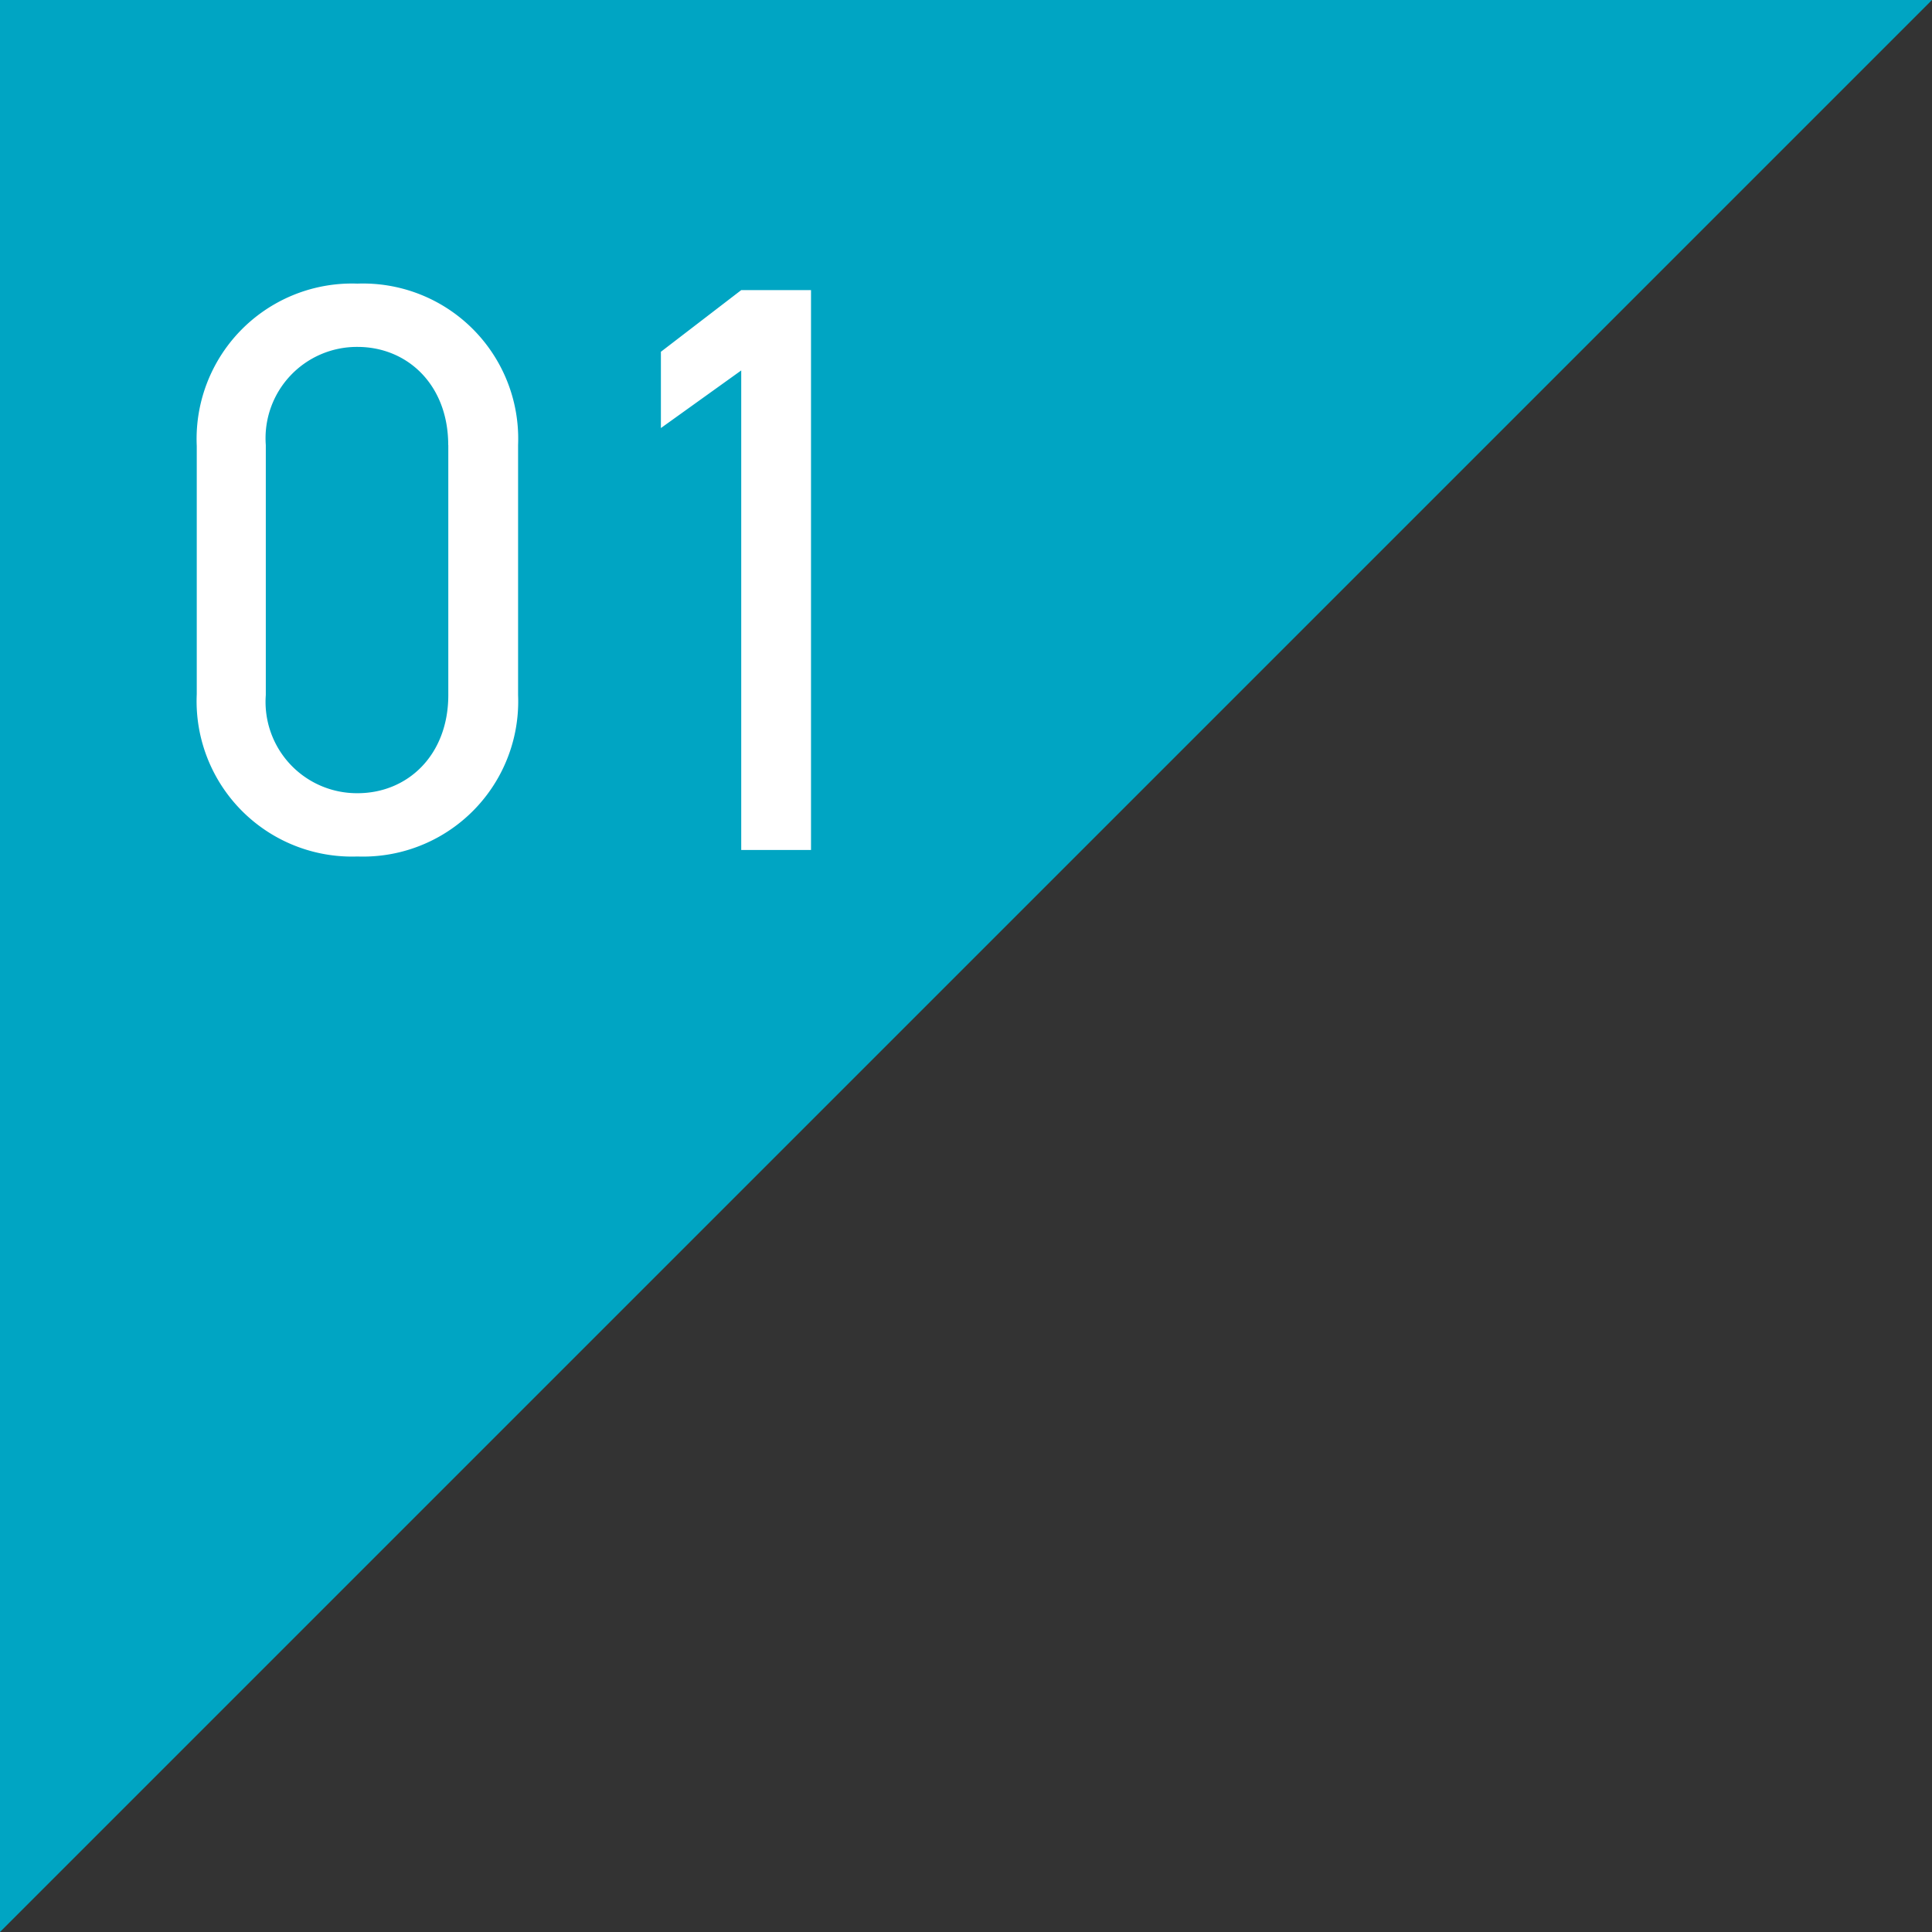
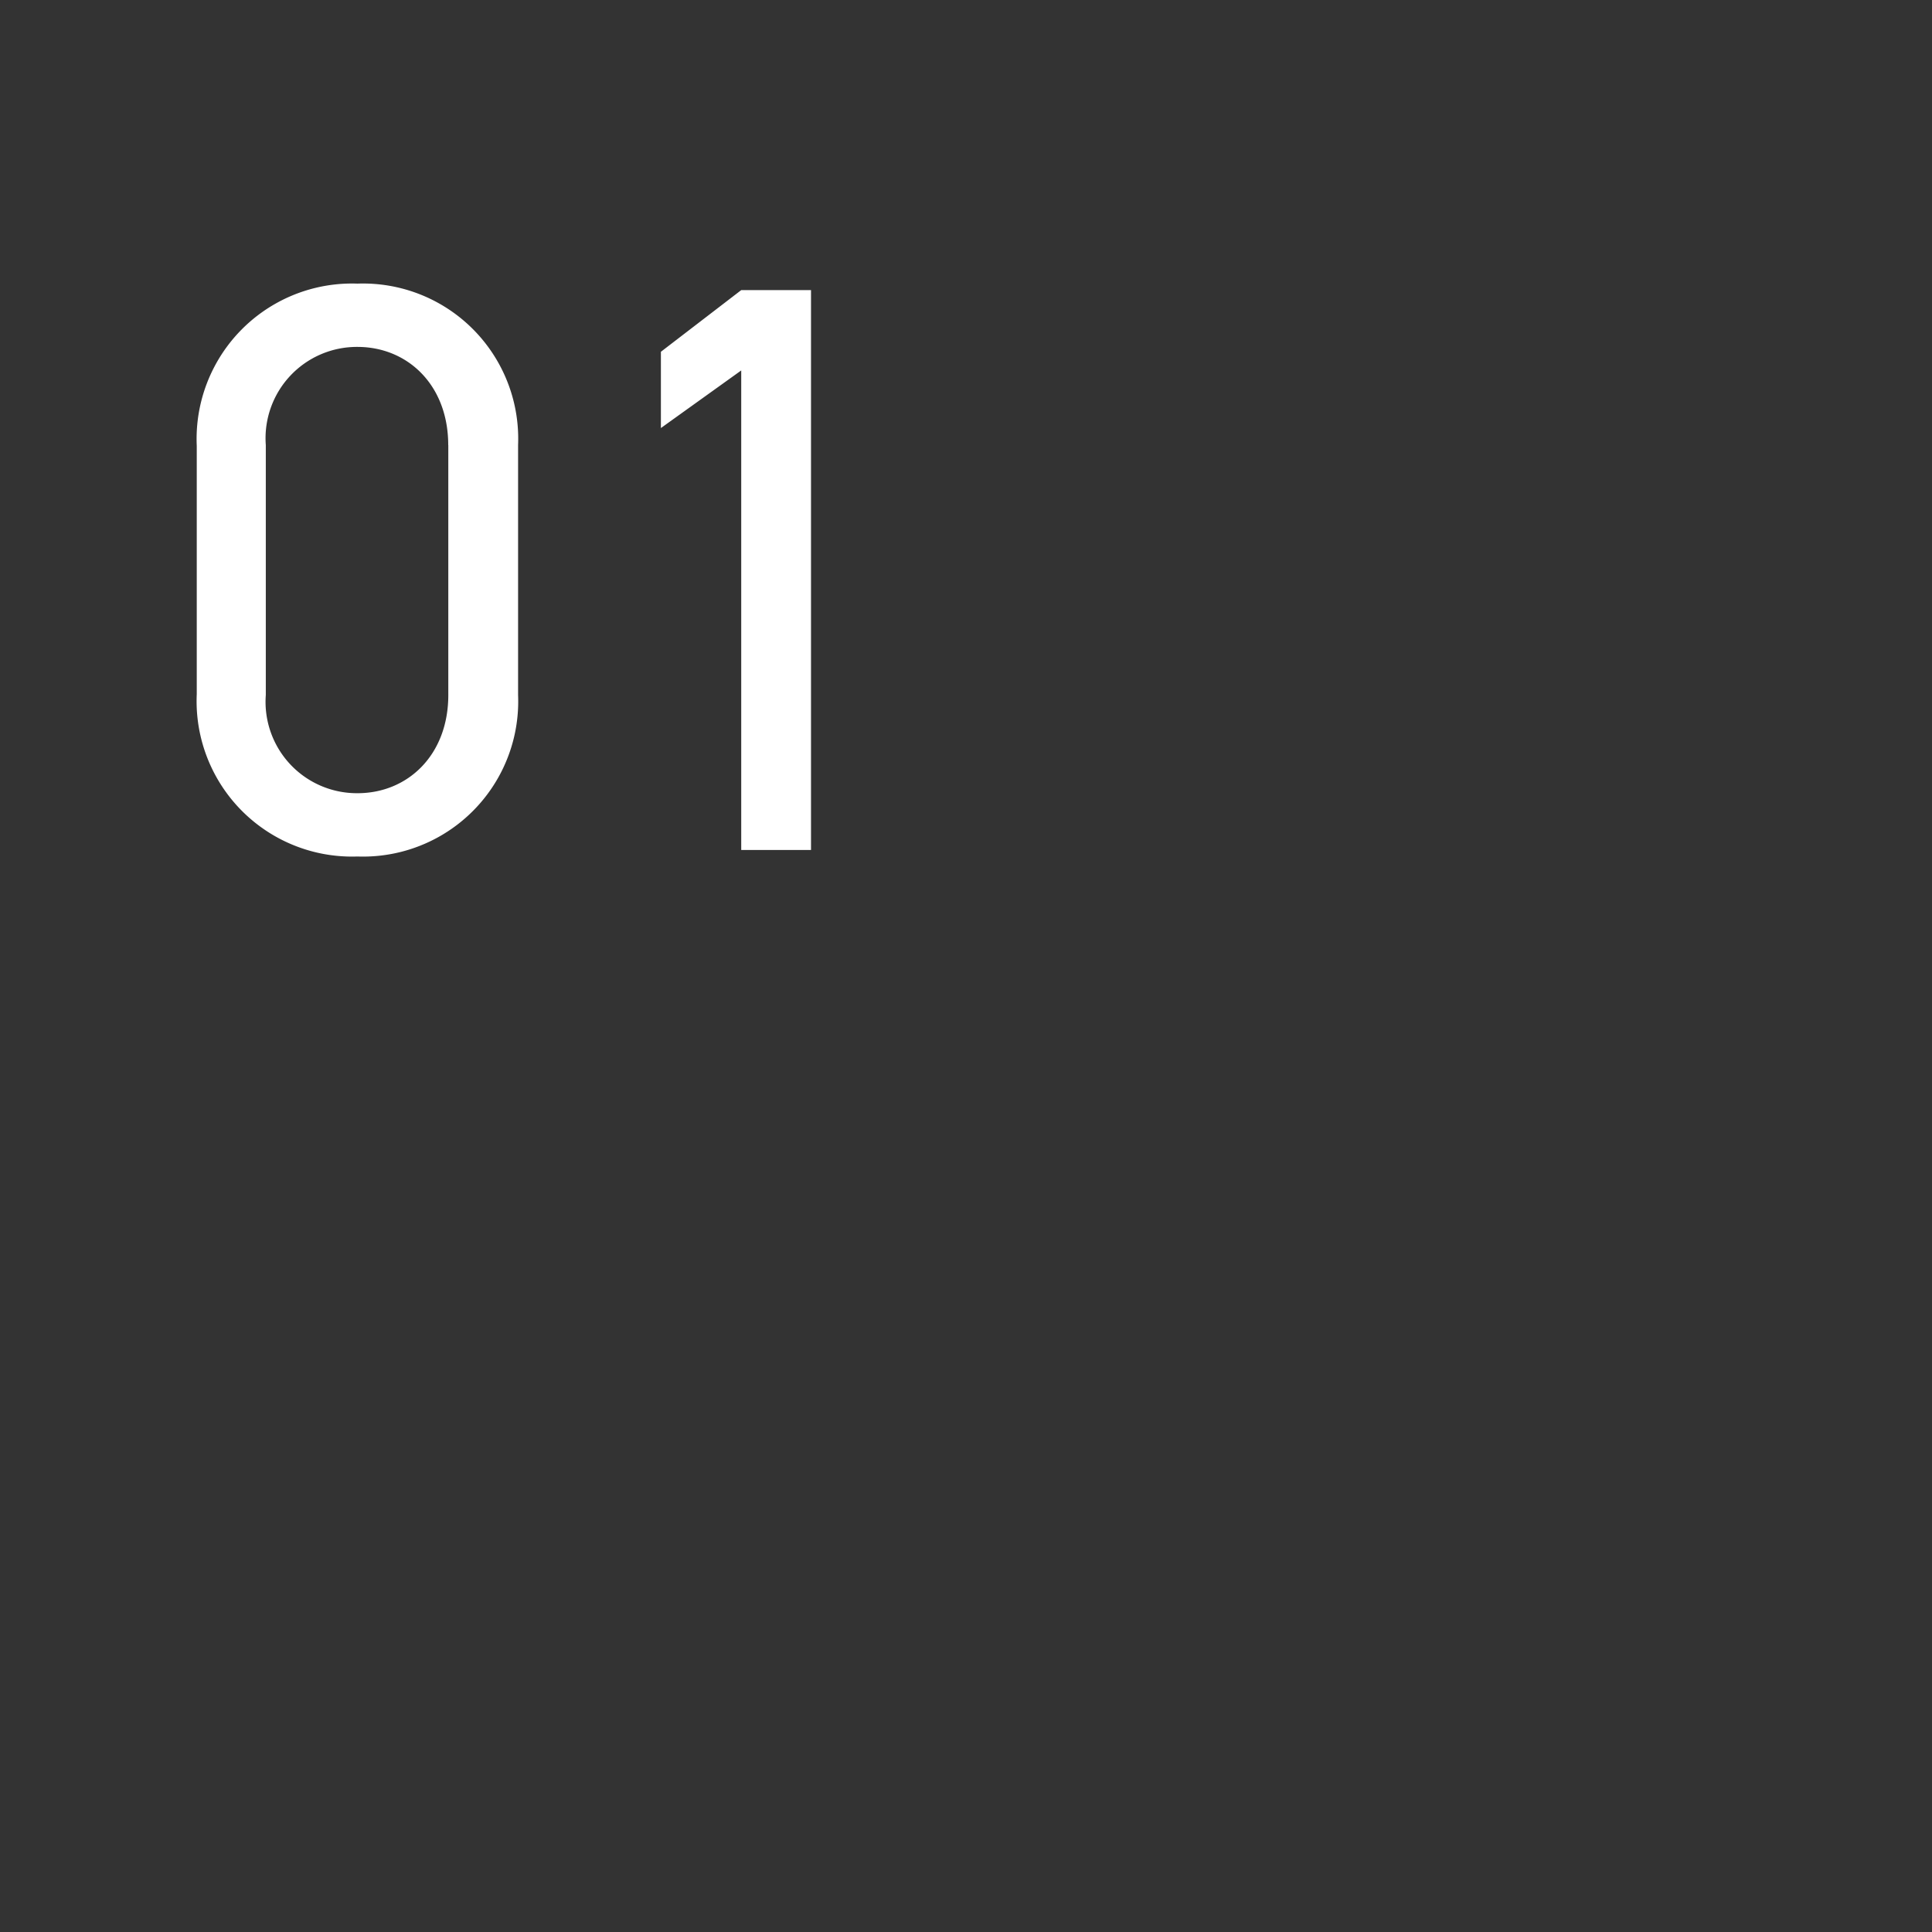
<svg xmlns="http://www.w3.org/2000/svg" width="100" height="100" viewBox="0 0 100 100">
  <rect x="0" y="0" width="100" height="100" fill="#333333" stroke="none" />
  <g transform="translate(-185 -8682.921)">
-     <path d="M185,8682.921v100l100-100Z" fill="#00a5c3" />
    <path d="M-2.184-20.958A8.033,8.033,0,0,0-10.5-29.316a8.044,8.044,0,0,0-8.316,8.4V-8.064A8.044,8.044,0,0,0-10.5.336,8.033,8.033,0,0,0-2.184-8.022Zm-3.612,0V-8.022c0,3.108-2.1,5.082-4.7,5.082a4.728,4.728,0,0,1-4.746-5.082V-20.958A4.728,4.728,0,0,1-10.5-26.04C-7.9-26.04-5.8-24.066-5.8-20.958ZM12.978-28.98H9.366L5.208-25.788v3.948l4.158-2.982V0h3.612Z" transform="translate(214 8726.917)" fill="#fff" />
  </g>
</svg>